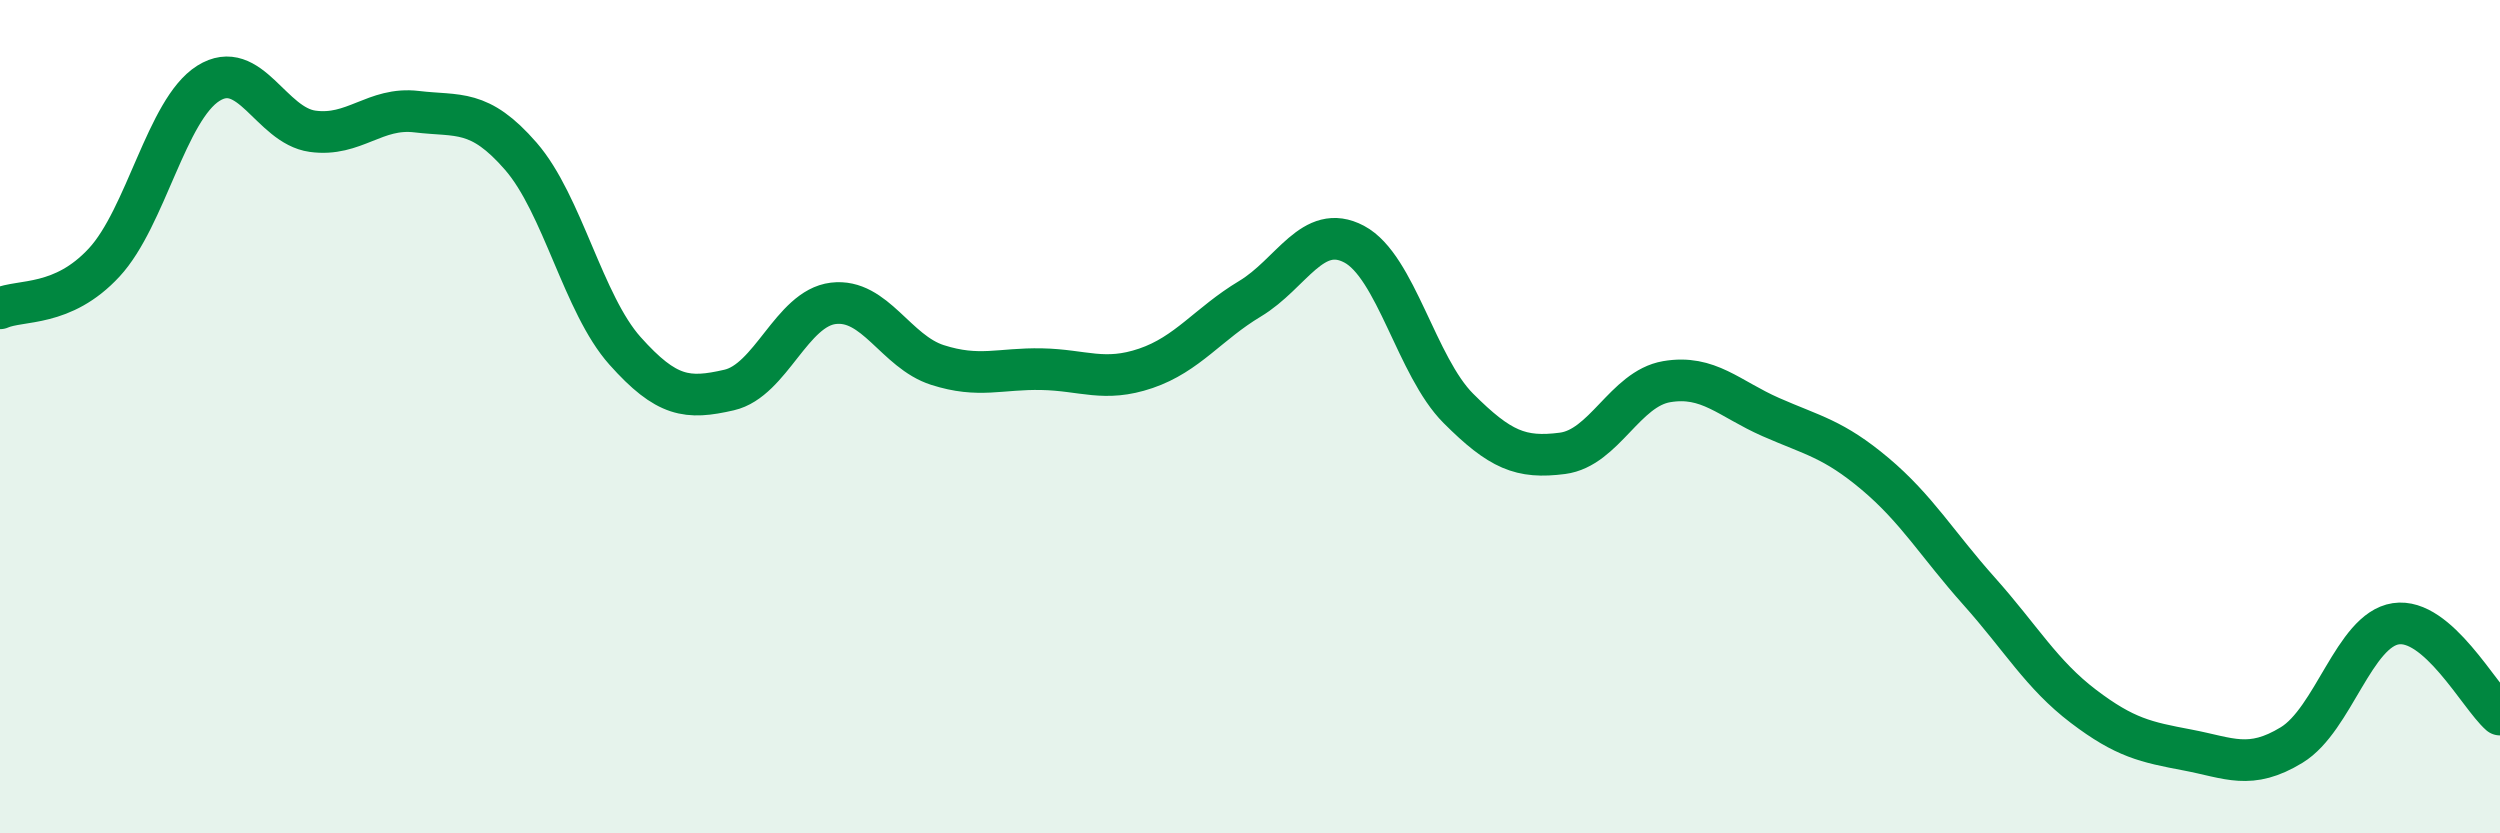
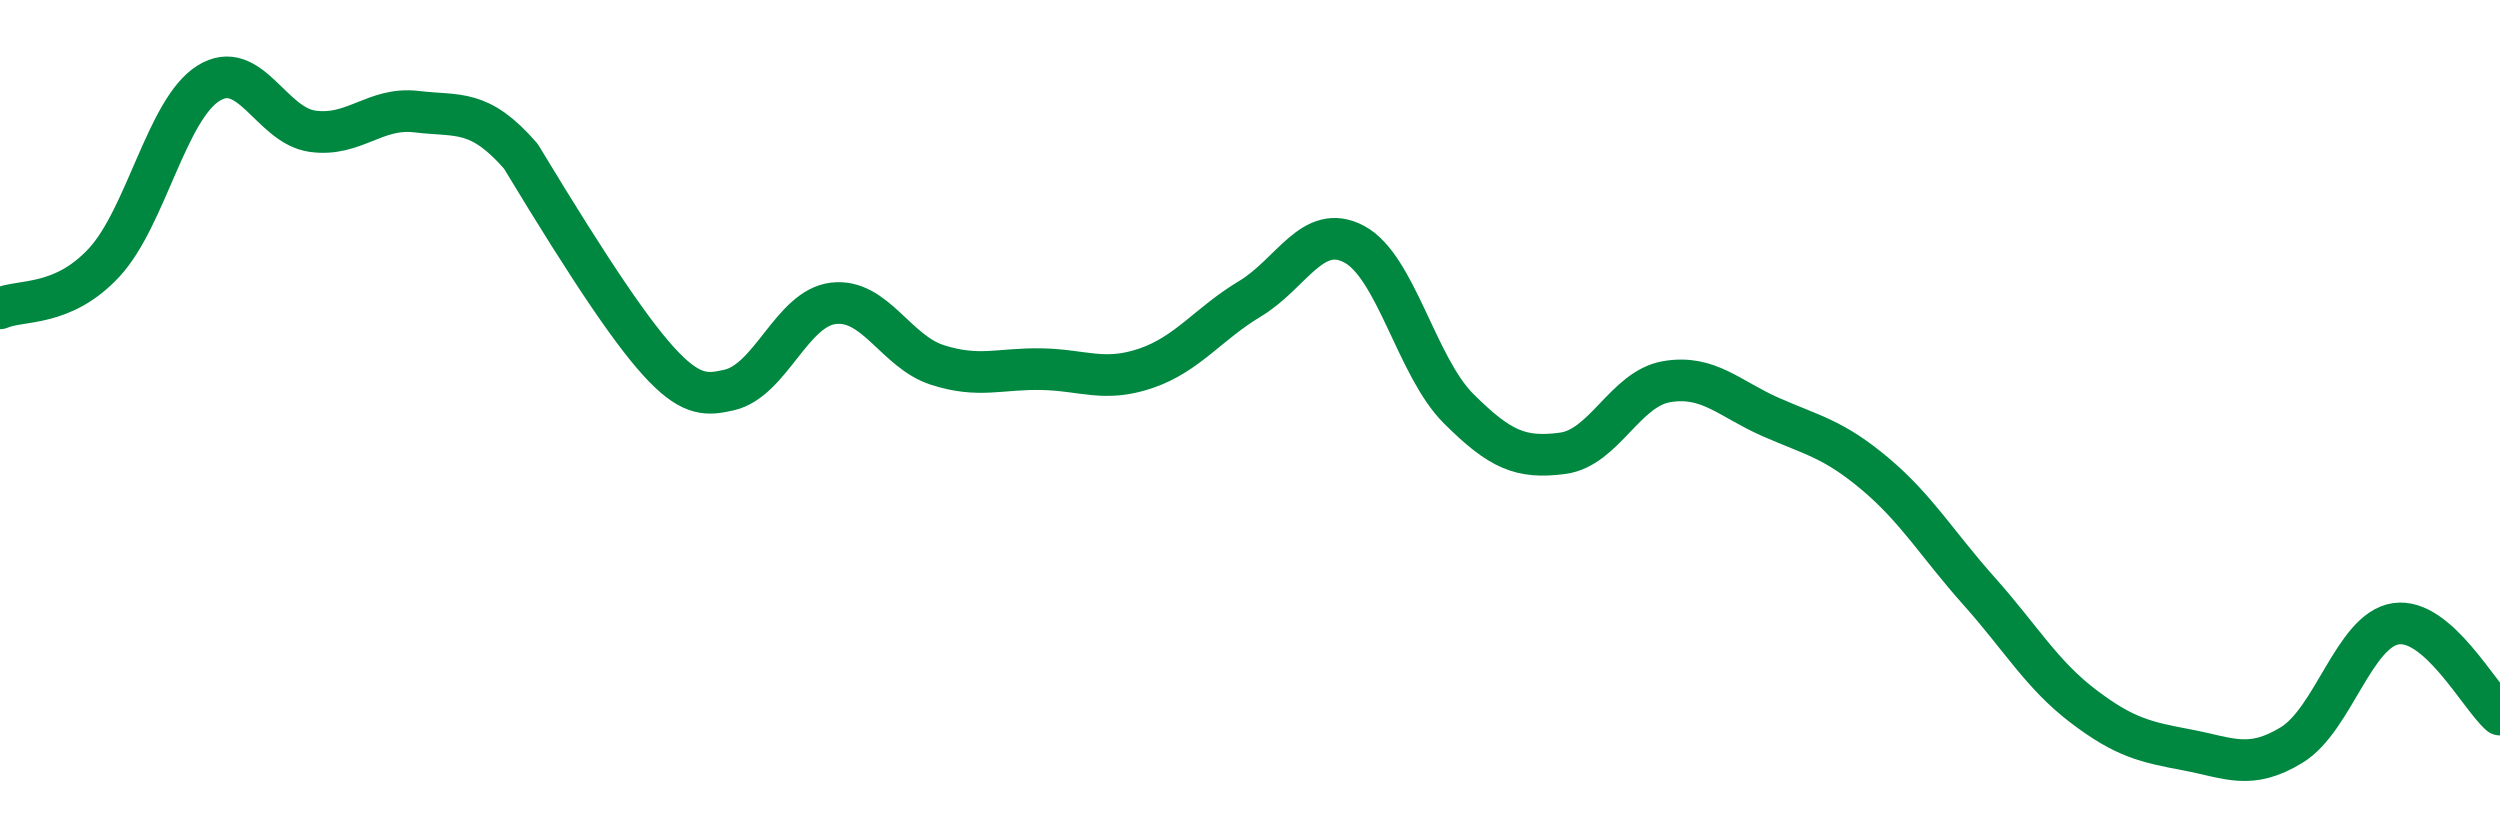
<svg xmlns="http://www.w3.org/2000/svg" width="60" height="20" viewBox="0 0 60 20">
-   <path d="M 0,7.4 C 0.5,7.18 1.5,7.38 2.5,6.3 C 3.5,5.22 4,2.63 5,2 C 6,1.37 6.5,3.01 7.5,3.15 C 8.5,3.29 9,2.56 10,2.68 C 11,2.8 11.5,2.6 12.5,3.75 C 13.5,4.9 14,7.3 15,8.42 C 16,9.54 16.5,9.59 17.5,9.36 C 18.5,9.13 19,7.4 20,7.28 C 21,7.16 21.5,8.44 22.5,8.76 C 23.5,9.08 24,8.84 25,8.86 C 26,8.88 26.5,9.18 27.5,8.84 C 28.5,8.5 29,7.77 30,7.17 C 31,6.57 31.5,5.33 32.5,5.86 C 33.5,6.39 34,8.8 35,9.8 C 36,10.8 36.5,11.01 37.5,10.88 C 38.5,10.75 39,9.33 40,9.16 C 41,8.99 41.5,9.57 42.5,10.01 C 43.5,10.45 44,10.53 45,11.37 C 46,12.21 46.5,13.07 47.5,14.19 C 48.5,15.31 49,16.19 50,16.95 C 51,17.71 51.5,17.81 52.5,18 C 53.5,18.19 54,18.49 55,17.88 C 56,17.27 56.5,15.12 57.5,14.97 C 58.5,14.82 59.5,16.71 60,17.15L60 20L0 20Z" fill="#008740" opacity="0.1" stroke-linecap="round" stroke-linejoin="round" />
-   <path d="M 0,7.4 C 0.5,7.18 1.5,7.38 2.5,6.3 C 3.5,5.22 4,2.63 5,2 C 6,1.37 6.5,3.01 7.5,3.15 C 8.5,3.29 9,2.56 10,2.68 C 11,2.8 11.5,2.6 12.5,3.75 C 13.5,4.9 14,7.3 15,8.42 C 16,9.54 16.5,9.59 17.5,9.36 C 18.5,9.13 19,7.4 20,7.28 C 21,7.16 21.5,8.44 22.5,8.76 C 23.5,9.08 24,8.84 25,8.86 C 26,8.88 26.5,9.18 27.5,8.84 C 28.5,8.5 29,7.77 30,7.17 C 31,6.57 31.5,5.33 32.5,5.86 C 33.5,6.39 34,8.8 35,9.8 C 36,10.8 36.5,11.01 37.5,10.88 C 38.5,10.75 39,9.33 40,9.16 C 41,8.99 41.5,9.57 42.5,10.01 C 43.5,10.45 44,10.53 45,11.37 C 46,12.21 46.5,13.07 47.5,14.19 C 48.5,15.31 49,16.19 50,16.95 C 51,17.71 51.5,17.81 52.5,18 C 53.5,18.19 54,18.49 55,17.88 C 56,17.27 56.5,15.12 57.5,14.97 C 58.5,14.82 59.5,16.71 60,17.15" stroke="#008740" stroke-width="1" fill="none" stroke-linecap="round" stroke-linejoin="round" />
+   <path d="M 0,7.4 C 0.5,7.18 1.5,7.38 2.5,6.3 C 3.5,5.22 4,2.63 5,2 C 6,1.37 6.5,3.01 7.5,3.15 C 8.5,3.29 9,2.56 10,2.68 C 11,2.8 11.5,2.6 12.5,3.75 C 16,9.54 16.5,9.59 17.5,9.36 C 18.5,9.13 19,7.4 20,7.28 C 21,7.16 21.5,8.44 22.5,8.76 C 23.5,9.08 24,8.84 25,8.86 C 26,8.88 26.5,9.18 27.5,8.84 C 28.5,8.5 29,7.77 30,7.17 C 31,6.57 31.5,5.33 32.5,5.86 C 33.5,6.39 34,8.8 35,9.8 C 36,10.8 36.5,11.01 37.5,10.88 C 38.5,10.75 39,9.33 40,9.16 C 41,8.99 41.5,9.57 42.5,10.01 C 43.5,10.45 44,10.53 45,11.37 C 46,12.21 46.5,13.07 47.5,14.19 C 48.5,15.31 49,16.19 50,16.95 C 51,17.71 51.5,17.81 52.5,18 C 53.5,18.19 54,18.49 55,17.88 C 56,17.27 56.5,15.12 57.5,14.97 C 58.5,14.82 59.5,16.71 60,17.15" stroke="#008740" stroke-width="1" fill="none" stroke-linecap="round" stroke-linejoin="round" />
</svg>